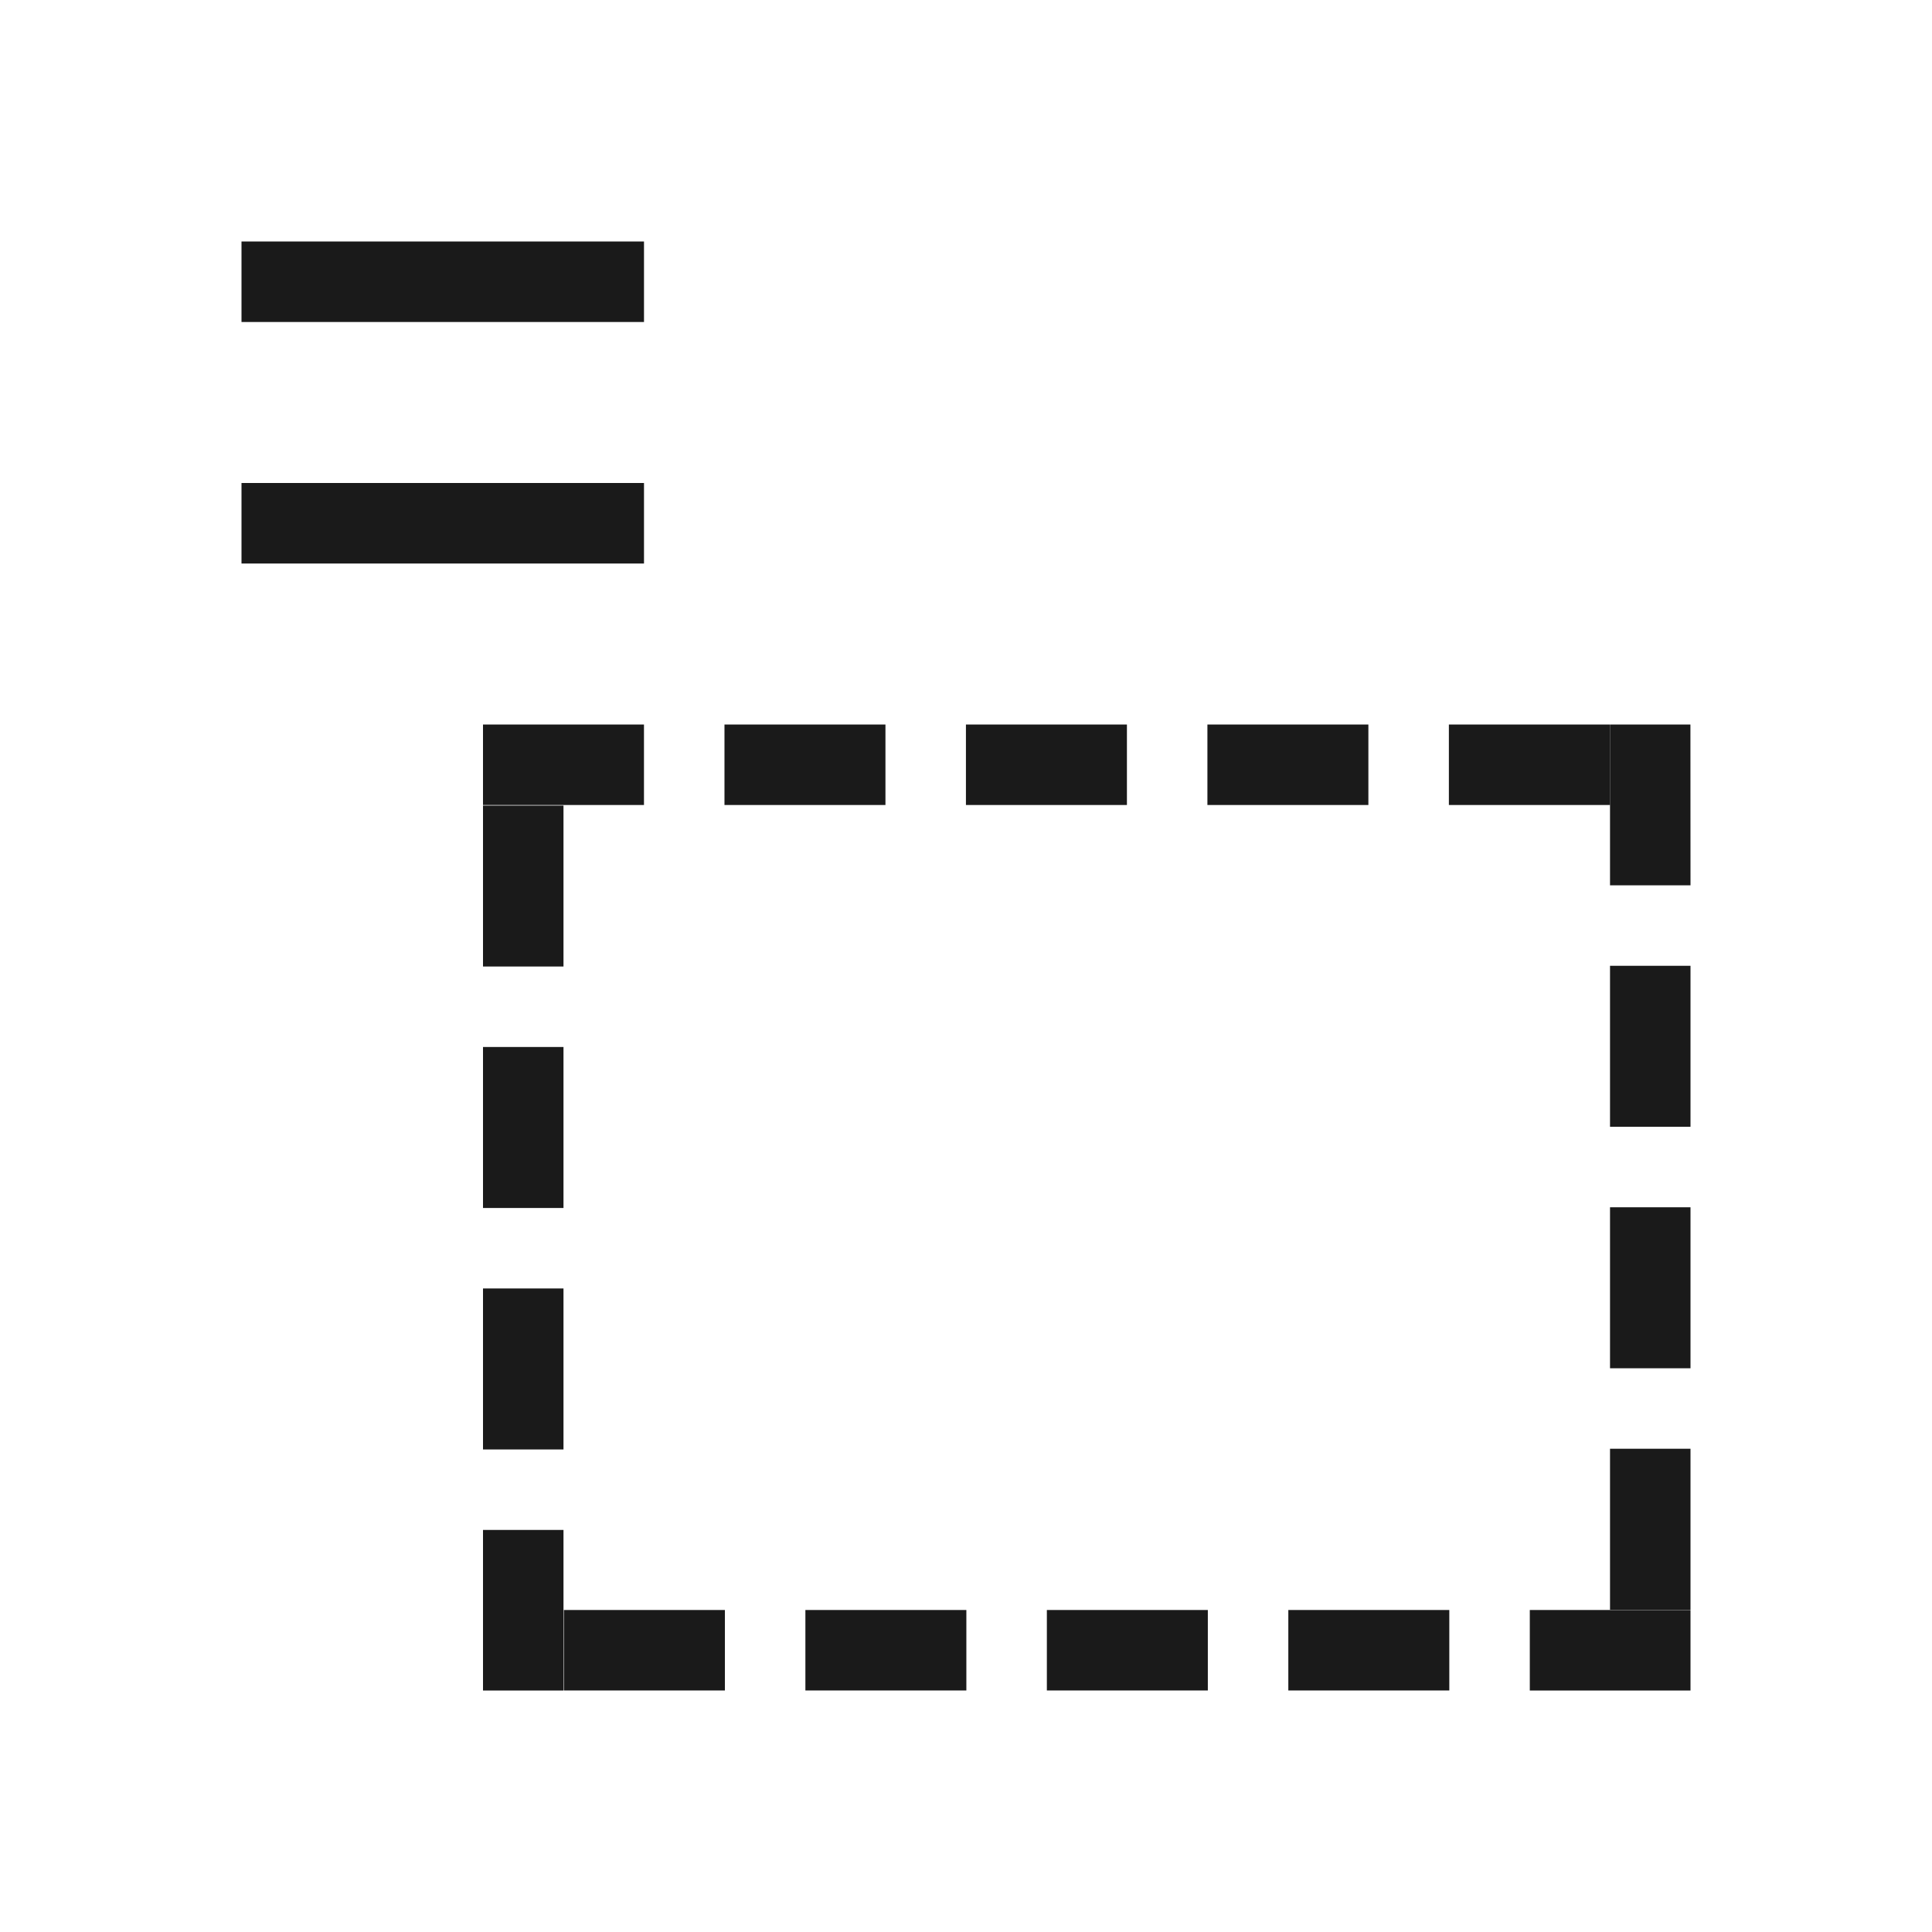
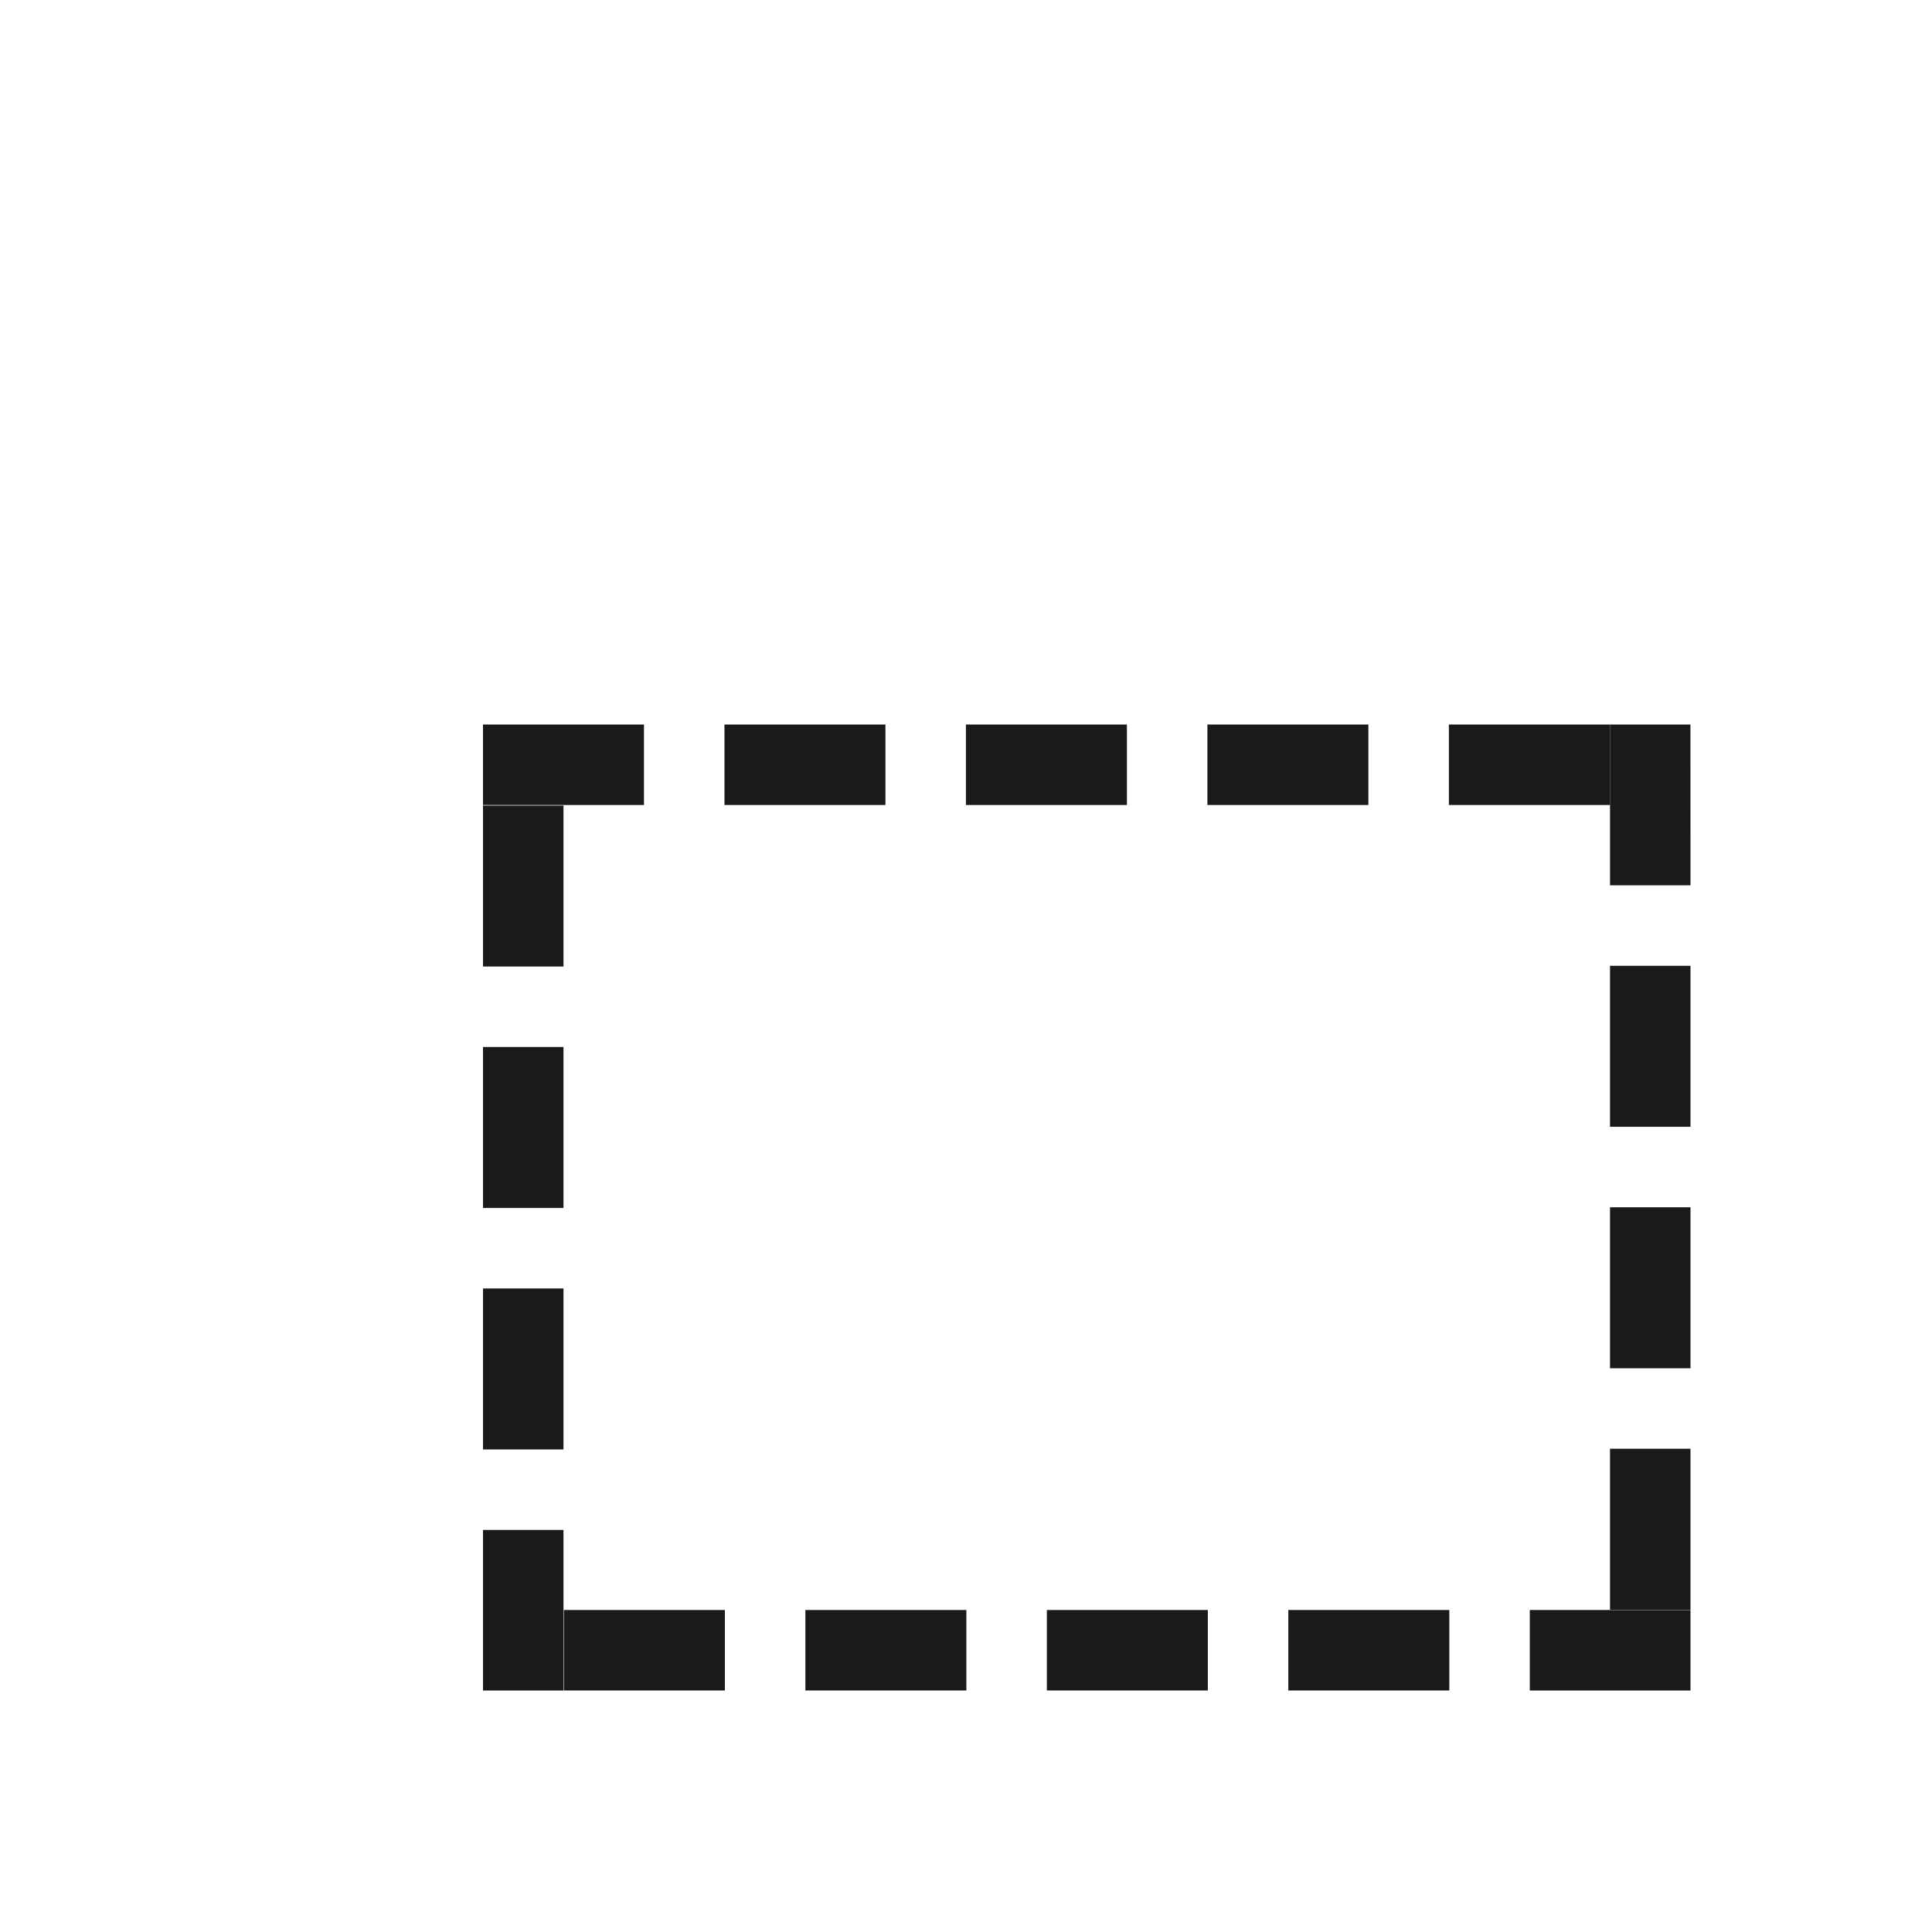
<svg xmlns="http://www.w3.org/2000/svg" xml:space="preserve" width="150px" height="150px" version="1.1" style="shape-rendering:geometricPrecision; text-rendering:geometricPrecision; image-rendering:optimizeQuality; fill-rule:evenodd; clip-rule:evenodd" viewBox="0 0 150 150">
  <defs>
    <style type="text/css">
   
    .fil2 {fill:none}
    .fil1 {fill:#1A1A1A}
    .fil0 {fill:#1A1A1A}
   
  </style>
  </defs>
  <g id="Layer_x0020_1">
    <path class="fil0" d="M49.998 56.25l0 6.249 -12.498 0 0 -6.249 12.498 0zm81.246 0l0.006 12.487 -6.249 0 0 -12.487 6.243 0zm0.006 75l-12.477 0 0 -6.249 12.477 0 0 6.249zm-93.75 0l0 -12.465 6.249 0 0 12.465 -6.249 0zm31.246 -75l0 6.249 -12.498 0 0 -6.249 12.498 0zm18.748 0l0 6.249 -12.499 0 0 -6.249 12.499 0zm18.747 0l0 6.249 -12.498 0 0 -6.249 12.498 0zm18.748 0l0 6.249 -12.498 0 0 -6.249 12.498 0zm6.261 31.234l-6.249 0 0 -12.498 6.249 0 0 12.498zm0 18.748l-6.249 0 0 -12.499 6.249 0 0 12.499zm0 18.748l-6.249 0 0 -12.499 6.249 0 0 12.499zm-31.225 6.27l0 -6.249 12.499 0 0 6.249 -12.499 0zm-18.747 0l0 -6.249 12.498 0 0 6.249 -12.498 0zm-18.748 0l0 -6.249 12.498 0 0 6.249 -12.498 0zm-18.748 0l0 -6.249 12.499 0 0 6.249 -12.499 0zm-6.282 -31.213l6.249 0 0 12.498 -6.249 0 0 -12.498zm0 -18.748l6.249 0 0 12.499 -6.249 0 0 -12.499zm0 -18.747l6.249 0 0 12.498 -6.249 0 0 -12.498z" />
-     <rect class="fil1" x="18.75" y="18.75" width="31.25" height="6.25" />
-     <rect class="fil1" x="18.75" y="37.5" width="31.25" height="6.252" />
  </g>
  <rect class="fil2" width="150" height="150" />
</svg>